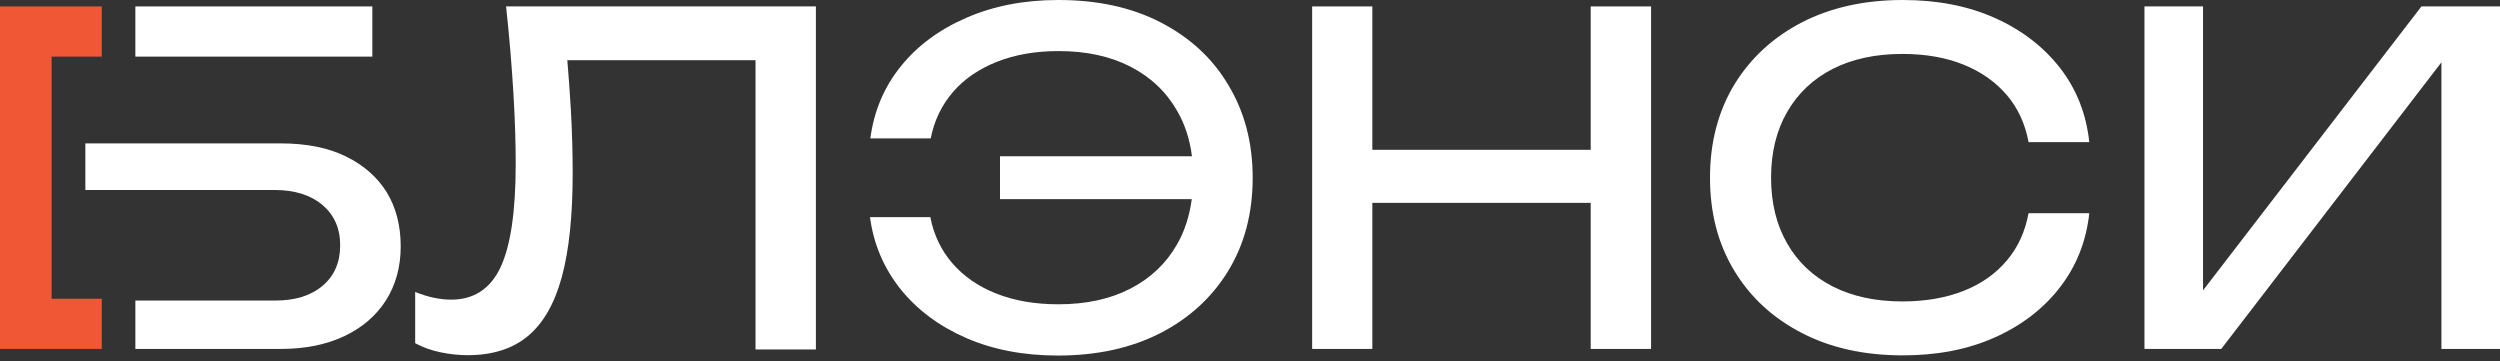
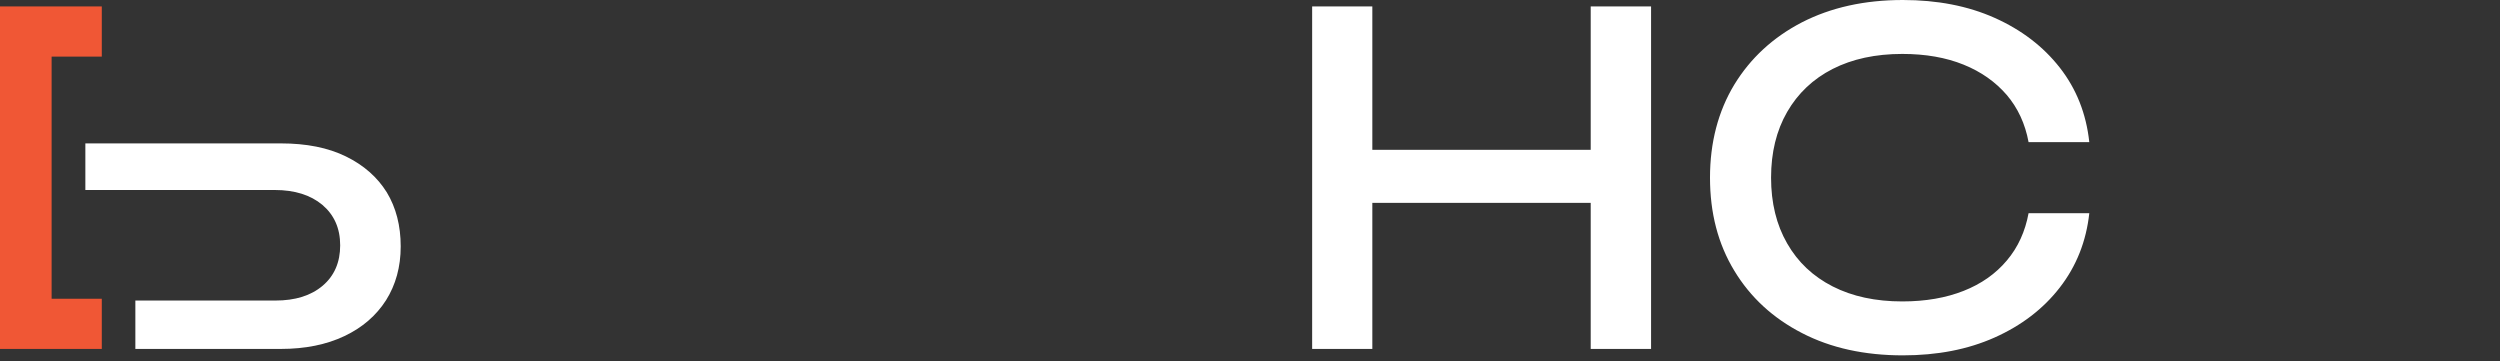
<svg xmlns="http://www.w3.org/2000/svg" width="180" height="26" viewBox="0 0 180 26" fill="none">
  <rect x="0" y="0" width="180" height="26" fill="#333333" stroke="none" />
  <g clip-path="url(#clip0_152_27)">
-     <path d="M36.964 6.686C37.08 8.601 37.131 10.312 37.131 11.803C37.131 15.249 36.758 17.73 36.026 19.273C35.293 20.803 34.11 21.574 32.49 21.574C31.68 21.574 30.818 21.394 29.893 21.021V24.712C30.42 24.994 31.011 25.213 31.667 25.354C32.323 25.496 32.991 25.573 33.673 25.573C35.447 25.573 36.887 25.123 37.993 24.21C39.098 23.297 39.921 21.883 40.448 19.954C40.975 18.026 41.233 15.519 41.233 12.459C41.233 11.057 41.194 9.553 41.104 7.946C41.04 6.789 40.95 5.58 40.847 4.333H54.398V25.162H58.744V0.463H36.437C36.681 2.687 36.848 4.77 36.964 6.686Z" fill="white" />
-     <path d="M83.558 1.607C81.463 0.527 79.007 0 76.204 0C73.748 0 71.55 0.424 69.595 1.273C67.641 2.121 66.06 3.279 64.864 4.77C63.655 6.261 62.922 7.997 62.665 9.964H67.011C67.268 8.666 67.808 7.56 68.618 6.621C69.428 5.683 70.483 4.963 71.781 4.449C73.08 3.934 74.558 3.677 76.217 3.677C78.21 3.677 79.933 4.05 81.385 4.796C82.838 5.541 83.957 6.596 84.741 7.959C85.307 8.923 85.667 10.029 85.821 11.25H72V14.336H85.808C85.641 15.557 85.294 16.663 84.728 17.627C83.944 18.99 82.825 20.044 81.373 20.79C79.92 21.536 78.197 21.909 76.204 21.909C74.52 21.909 73.028 21.651 71.73 21.137C70.431 20.623 69.377 19.89 68.567 18.951C67.757 18.013 67.23 16.907 66.985 15.634H62.64C62.897 17.589 63.642 19.311 64.838 20.816C66.047 22.32 67.628 23.49 69.57 24.339C71.524 25.187 73.722 25.599 76.178 25.599C78.981 25.599 81.437 25.059 83.532 23.991C85.628 22.911 87.261 21.42 88.431 19.504C89.601 17.589 90.193 15.351 90.193 12.806C90.193 10.26 89.601 8.036 88.431 6.107C87.287 4.179 85.654 2.687 83.558 1.607Z" fill="white" />
    <path d="M114.531 10.787H98.808V0.463H94.475V25.123H98.808V14.606H114.531V25.123H118.877V0.463H114.531V10.787Z" fill="white" />
    <path d="M131.953 4.963C133.367 4.243 135.039 3.883 136.967 3.883C138.639 3.883 140.104 4.14 141.377 4.654C142.65 5.169 143.679 5.901 144.489 6.84C145.286 7.779 145.813 8.91 146.057 10.234H150.429C150.21 8.19 149.503 6.403 148.307 4.873C147.111 3.343 145.543 2.147 143.614 1.286C141.686 0.424 139.474 0 137.006 0C134.241 0 131.824 0.54 129.741 1.607C127.659 2.687 126.039 4.179 124.869 6.094C123.711 8.01 123.12 10.247 123.12 12.793C123.12 15.339 123.699 17.563 124.869 19.491C126.026 21.407 127.659 22.911 129.741 23.979C131.824 25.059 134.254 25.586 137.006 25.586C139.487 25.586 141.686 25.161 143.614 24.3C145.543 23.439 147.111 22.243 148.307 20.7C149.503 19.157 150.21 17.37 150.429 15.351H146.057C145.813 16.663 145.299 17.807 144.489 18.759C143.691 19.71 142.65 20.443 141.377 20.944C140.104 21.446 138.639 21.703 136.967 21.703C135.039 21.703 133.367 21.343 131.953 20.623C130.539 19.903 129.446 18.874 128.674 17.524C127.903 16.187 127.517 14.606 127.517 12.793C127.517 10.98 127.903 9.399 128.674 8.061C129.446 6.724 130.539 5.683 131.953 4.963Z" fill="white" />
-     <path d="M174.343 0.463L158.619 20.906V0.463H154.401V25.123H159.93L175.783 4.487V25.123H180V0.463H174.343Z" fill="white" />
-     <path d="M26.808 0.463H9.746V4.076H26.808V0.463Z" fill="white" />
    <path d="M24.904 11.263C23.618 10.633 22.063 10.324 20.211 10.324H6.146V13.68H19.787C21.214 13.68 22.358 14.04 23.207 14.747C24.055 15.467 24.493 16.431 24.493 17.666C24.493 18.887 24.068 19.864 23.233 20.571C22.384 21.291 21.253 21.639 19.826 21.639H9.746V25.123H20.224C21.973 25.123 23.503 24.814 24.801 24.197C26.1 23.58 27.09 22.719 27.797 21.613C28.491 20.507 28.851 19.221 28.851 17.743C28.851 16.251 28.517 14.953 27.848 13.847C27.167 12.754 26.19 11.893 24.904 11.263Z" fill="white" />
    <path d="M7.329 4.076V0.463H3.716H0V25.123H3.716H7.329V21.51H3.716V4.076H7.329Z" fill="#F05735" />
  </g>
  <defs>
    <clipPath id="clip0_152_27">
      <rect width="180" height="26" fill="white" />
    </clipPath>
  </defs>
</svg>